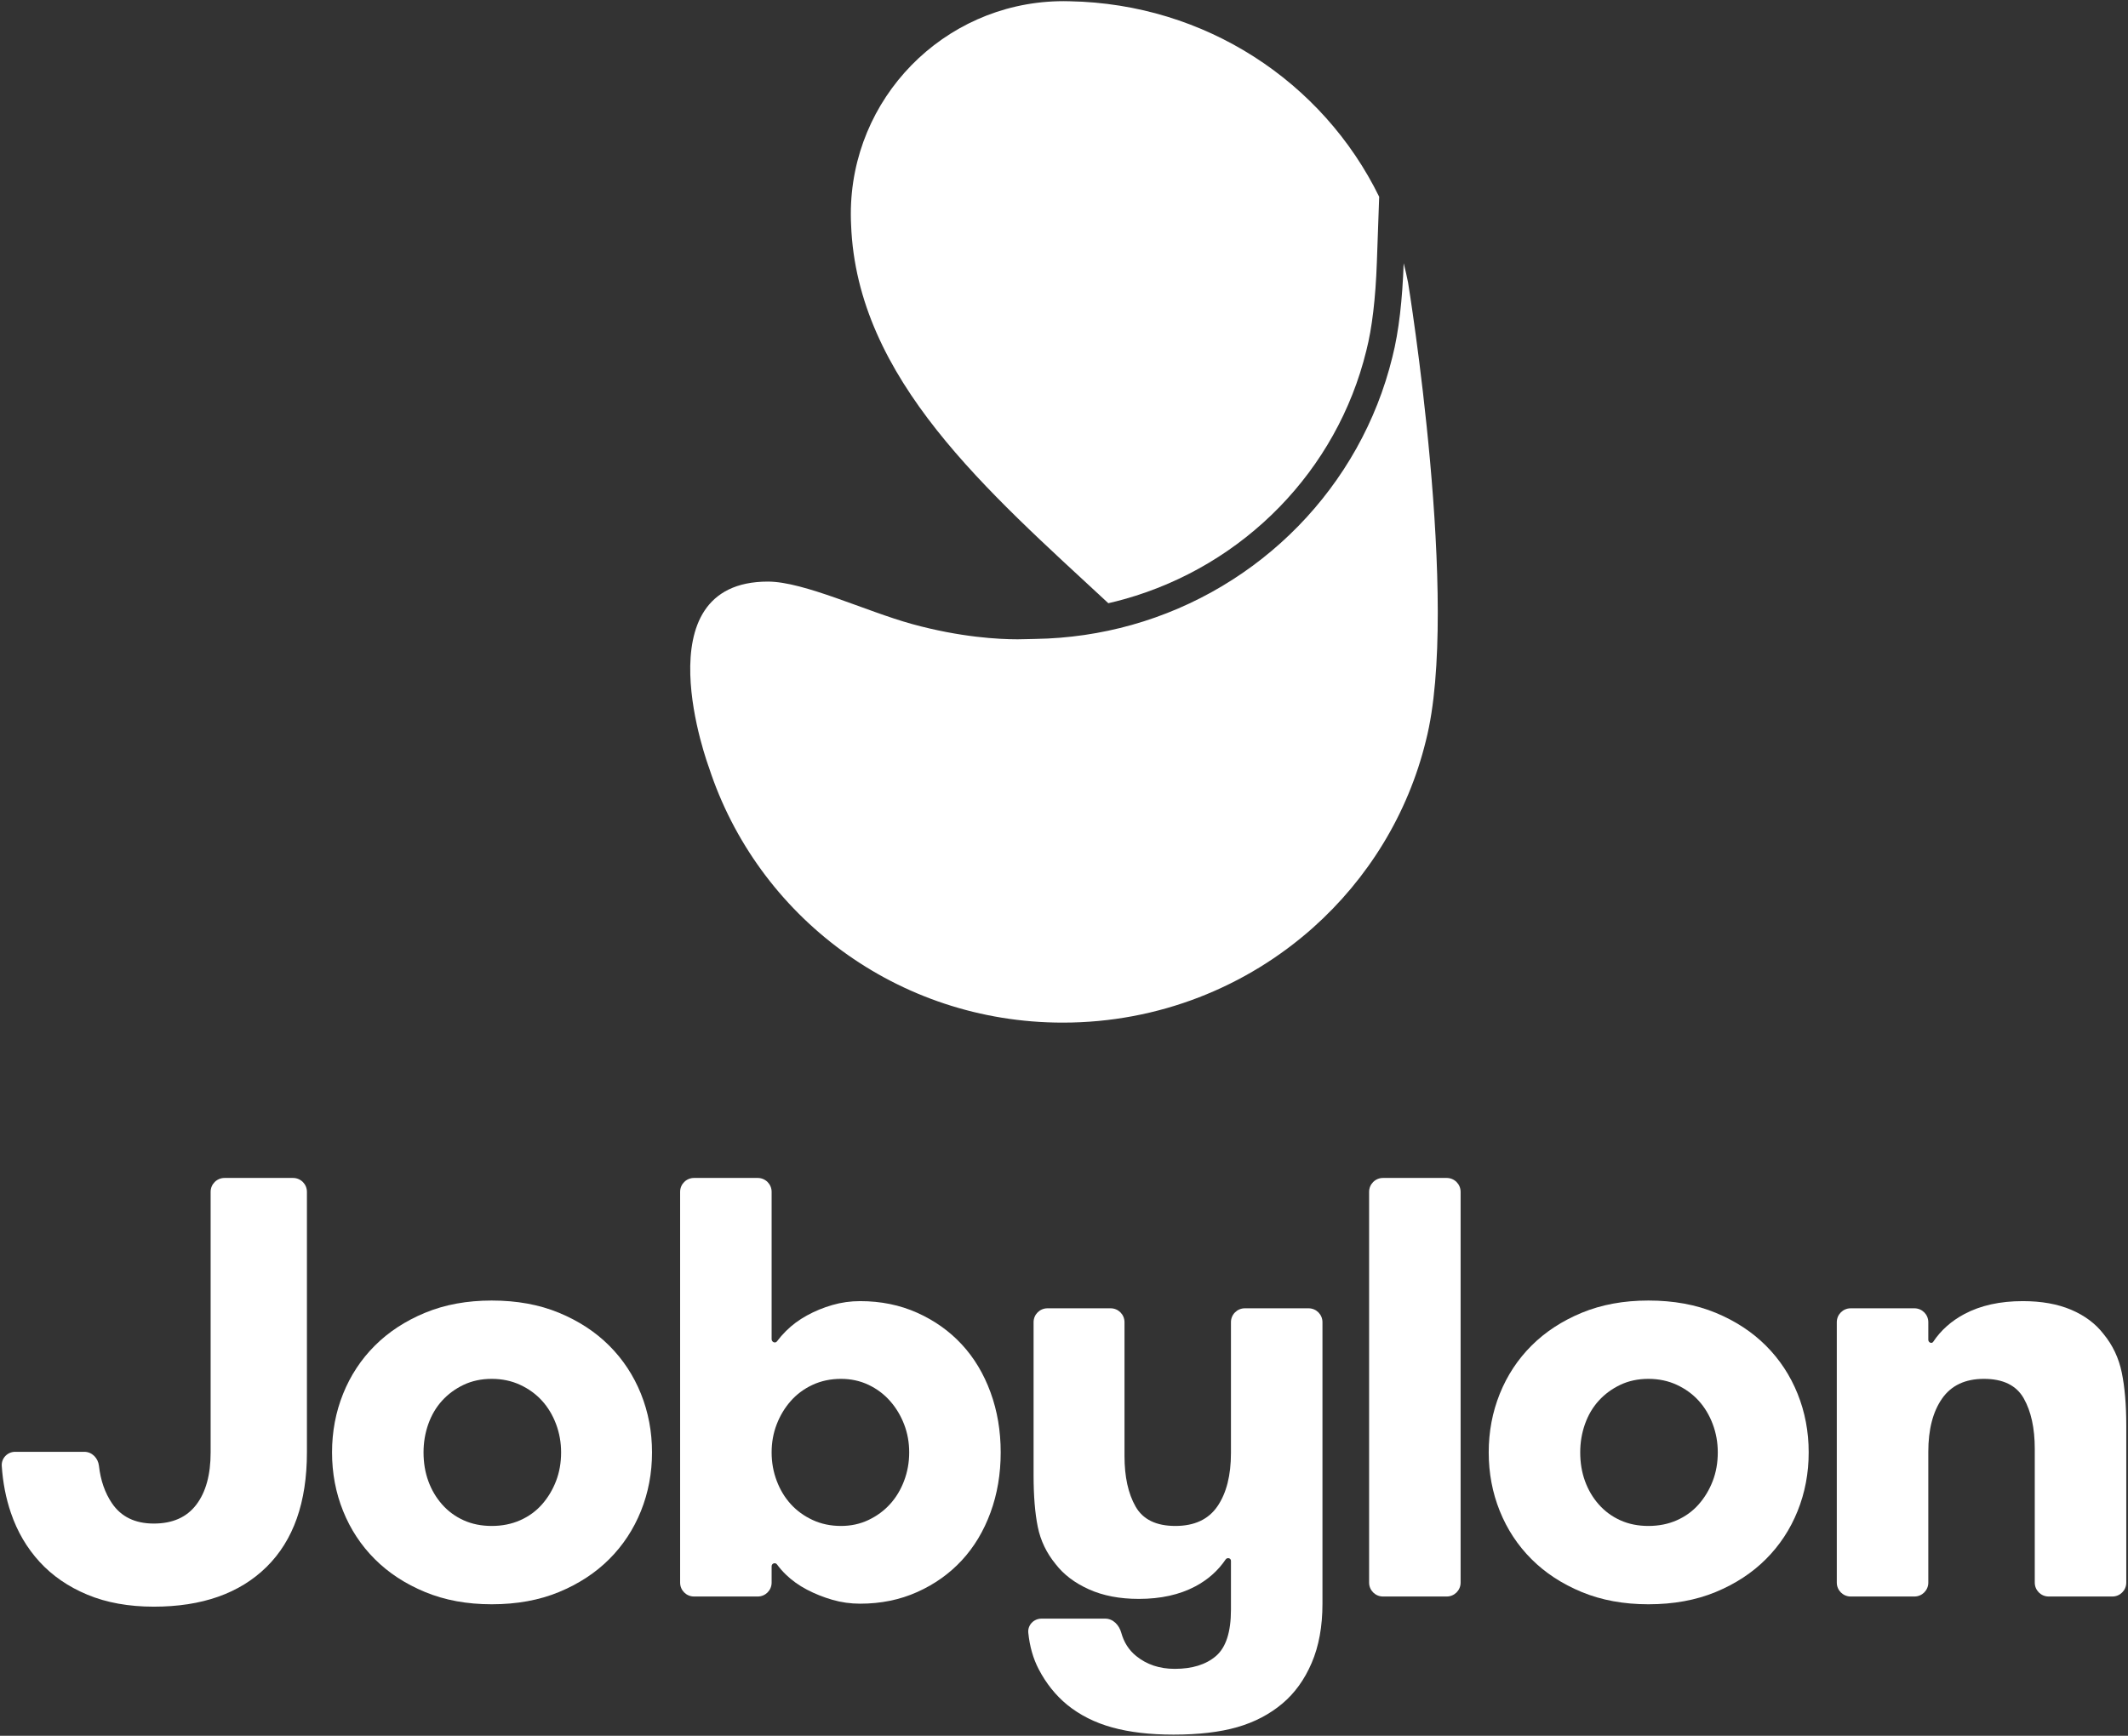
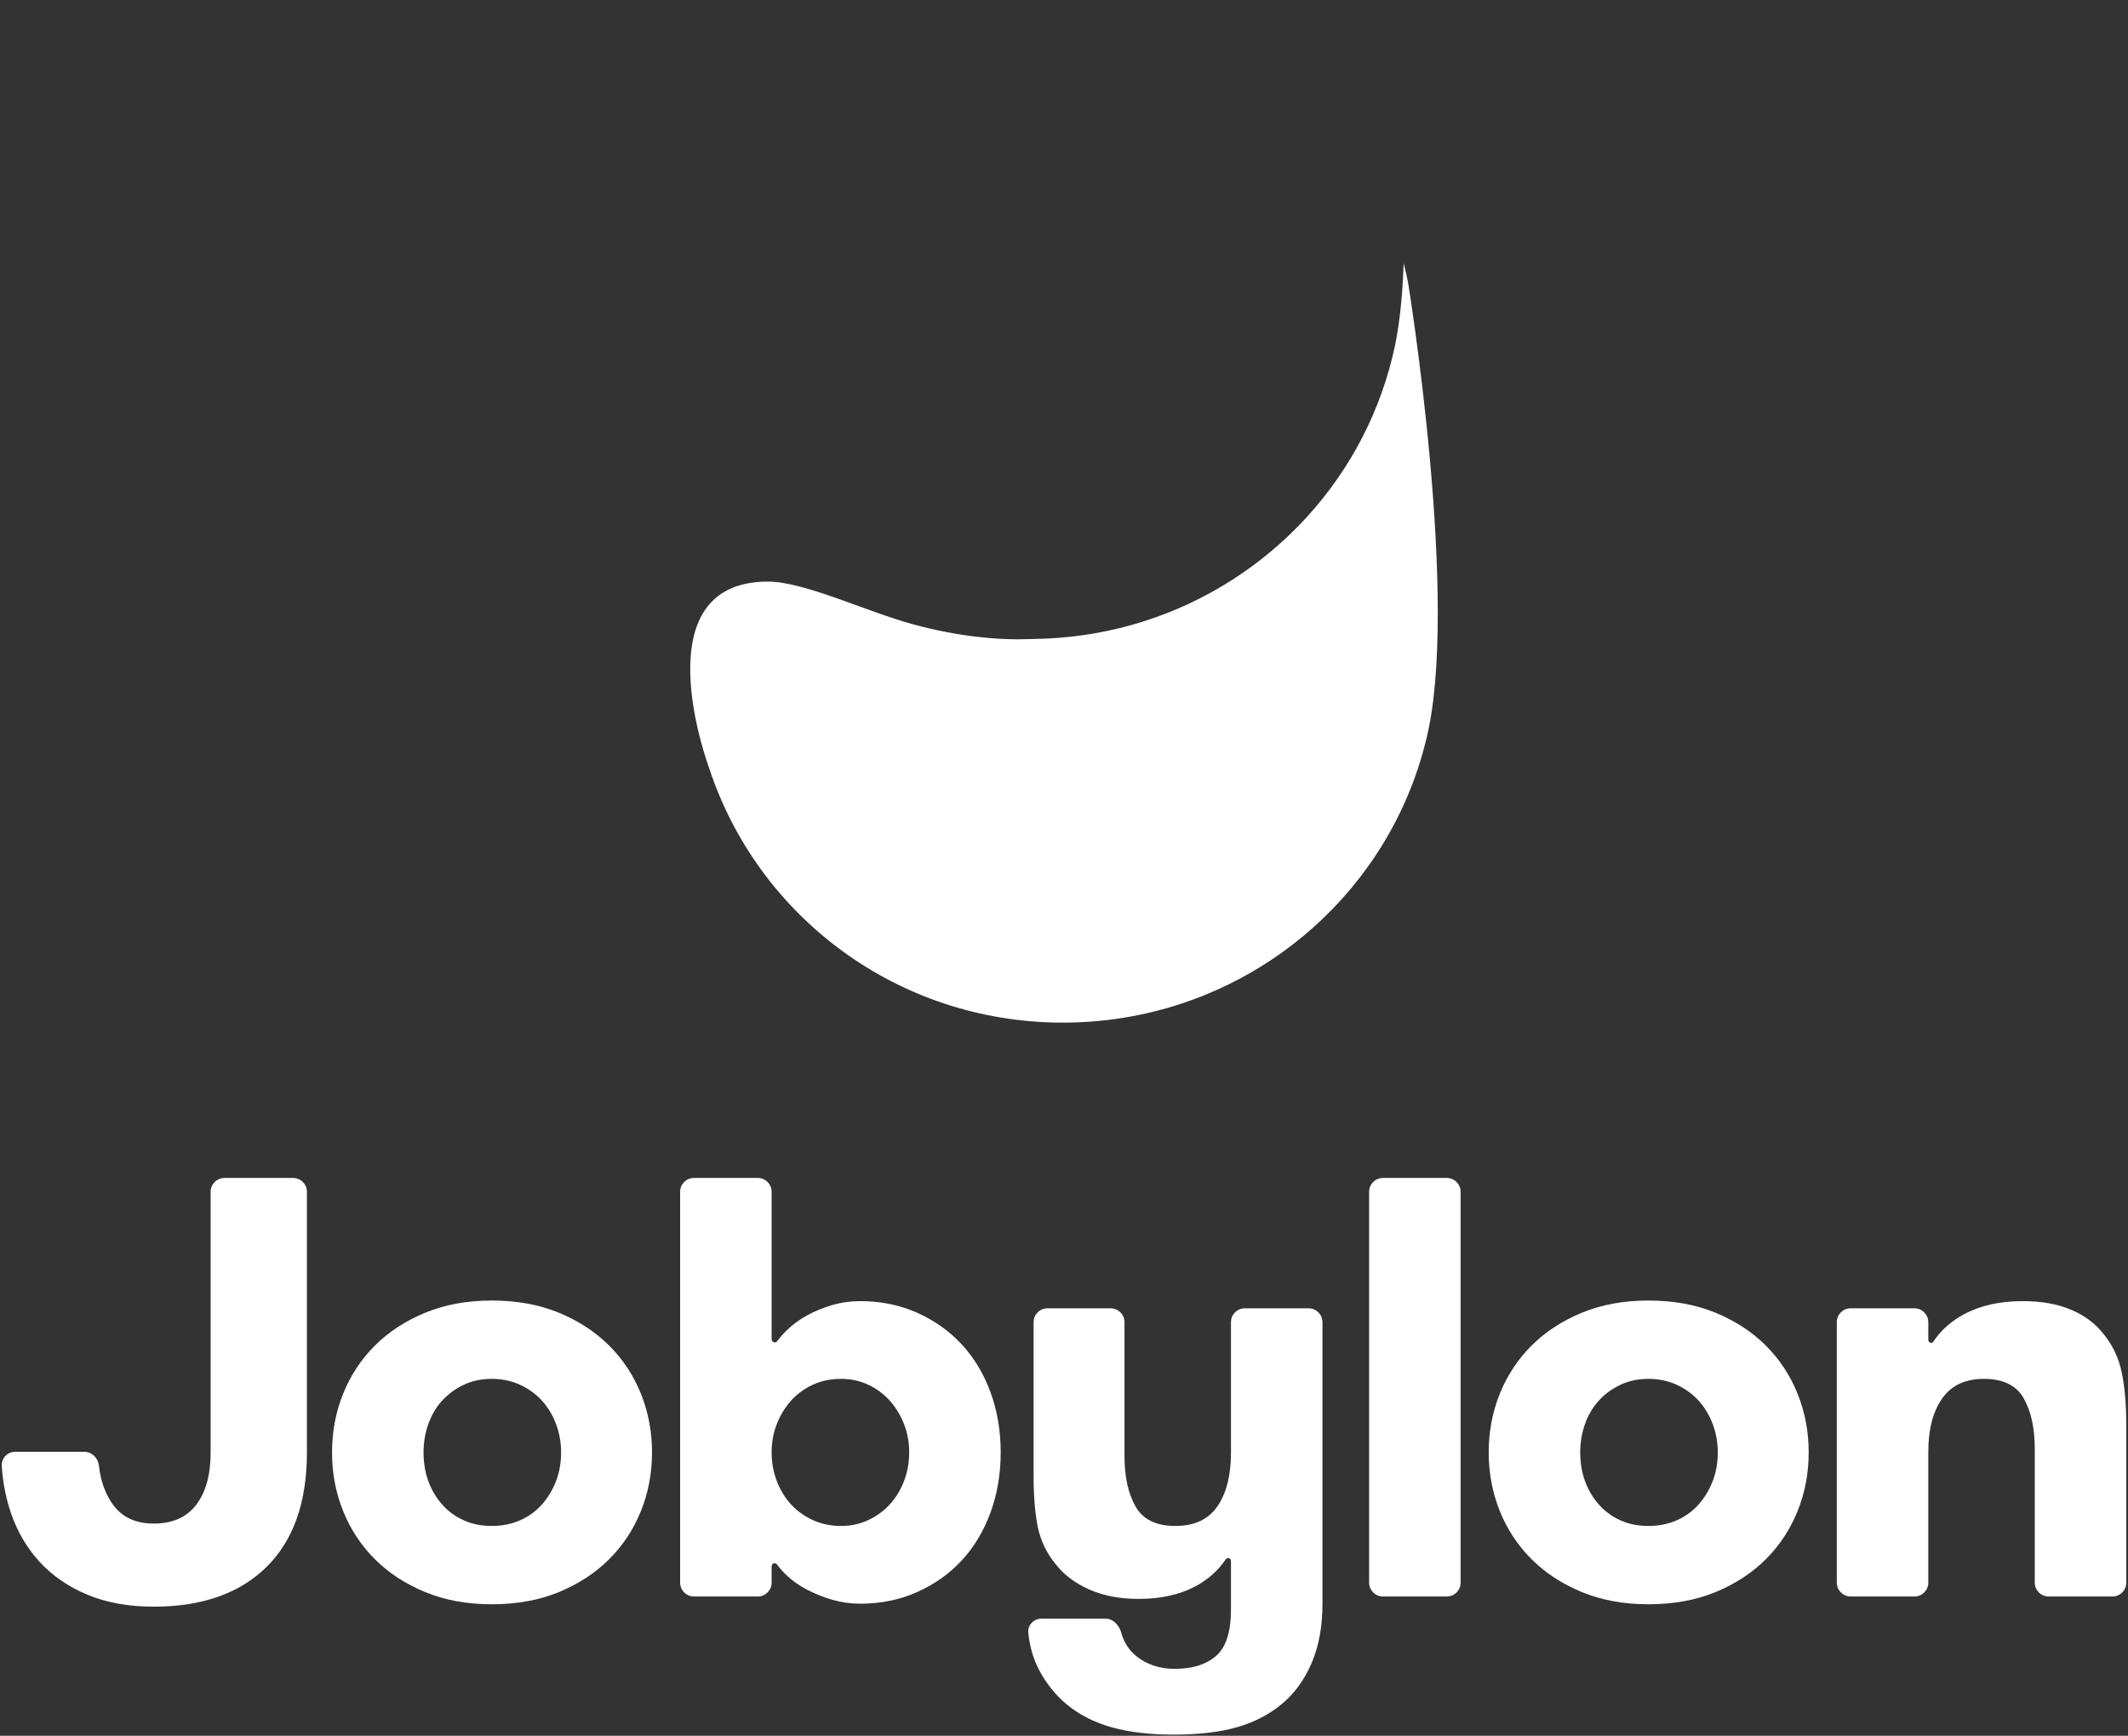
<svg xmlns="http://www.w3.org/2000/svg" width="956" height="780" viewBox="0 0 956 780" fill="none">
  <rect x="0" y="0" width="956" height="780" fill="#333333" stroke="none" />
  <g clip-path="url(#clip0_0_3)">
    <path fill-rule="evenodd" clip-rule="evenodd" d="M137.884 652.66C137.884 675.051 131.842 692.201 119.75 704.11C107.658 716.027 90.77 721.978 69.101 721.978C57.818 721.978 47.877 720.185 39.276 716.606C30.679 713.024 23.511 708.101 17.782 701.829C12.046 695.561 7.745 688.217 4.885 679.795C2.644 673.219 1.28 666.206 0.79 658.753C0.562 655.289 3.344 652.39 6.816 652.39H37.88C41.349 652.39 44.063 655.227 44.451 658.674C45.19 665.227 47.137 670.835 50.293 675.495C54.411 681.588 60.679 684.631 69.101 684.631C77.52 684.631 83.879 681.811 88.175 676.169C92.476 670.524 94.626 662.693 94.626 652.66V535.561C94.626 532.119 97.416 529.329 100.858 529.329H131.652C135.094 529.329 137.884 532.119 137.884 535.561V652.66Z" fill="white" />
    <path fill-rule="evenodd" clip-rule="evenodd" d="M220.909 685.706C225.562 685.706 229.815 684.857 233.671 683.155C237.519 681.453 240.792 679.081 243.478 676.034C246.164 672.991 248.27 669.497 249.793 665.553C251.309 661.617 252.075 657.317 252.075 652.66C252.075 648.185 251.309 643.924 249.793 639.894C248.27 635.867 246.164 632.372 243.478 629.416C240.792 626.461 237.519 624.088 233.671 622.295C229.815 620.51 225.562 619.61 220.909 619.61C216.247 619.61 212.038 620.51 208.277 622.295C204.516 624.088 201.295 626.461 198.605 629.416C195.92 632.372 193.86 635.867 192.425 639.894C190.989 643.924 190.274 648.185 190.274 652.66C190.274 657.317 190.989 661.617 192.425 665.553C193.86 669.497 195.92 672.991 198.605 676.034C201.295 679.081 204.516 681.453 208.277 683.155C212.038 684.857 216.247 685.706 220.909 685.706ZM220.909 720.903C209.801 720.903 199.815 719.066 190.949 715.397C182.082 711.727 174.56 706.8 168.379 700.619C162.199 694.438 157.45 687.23 154.137 678.99C150.821 670.754 149.167 661.975 149.167 652.66C149.167 643.345 150.821 634.569 154.137 626.326C157.45 618.09 162.199 610.878 168.379 604.697C174.56 598.516 182.082 593.593 190.949 589.919C199.815 586.25 209.801 584.413 220.909 584.413C232.191 584.413 242.268 586.25 251.134 589.919C260.001 593.593 267.527 598.516 273.704 604.697C279.884 610.878 284.626 618.09 287.946 626.326C291.258 634.569 292.917 643.345 292.917 652.66C292.917 661.975 291.258 670.754 287.946 678.99C284.626 687.23 279.884 694.438 273.704 700.619C267.527 706.8 260.001 711.727 251.134 715.397C242.268 719.066 232.191 720.903 220.909 720.903Z" fill="white" />
    <path fill-rule="evenodd" clip-rule="evenodd" d="M377.818 685.706C382.293 685.706 386.419 684.813 390.18 683.021C393.941 681.231 397.166 678.855 399.852 675.9C402.541 672.944 404.644 669.453 406.167 665.422C407.687 661.392 408.452 657.139 408.452 652.66C408.452 648.185 407.687 643.972 406.167 640.029C404.644 636.093 402.541 632.598 399.852 629.551C397.166 626.508 393.941 624.088 390.18 622.295C386.419 620.51 382.293 619.61 377.818 619.61C373.161 619.61 368.908 620.51 365.056 622.295C361.204 624.088 357.938 626.508 355.253 629.551C352.563 632.598 350.457 636.093 348.937 640.029C347.41 643.972 346.652 648.185 346.652 652.66C346.652 657.139 347.41 661.392 348.937 665.422C350.457 669.453 352.563 672.944 355.253 675.9C357.938 678.855 361.204 681.231 365.056 683.021C368.908 684.813 373.161 685.706 377.818 685.706ZM346.652 711.18C346.652 714.622 343.862 717.412 340.42 717.412H311.776C308.334 717.412 305.544 714.622 305.544 711.18V535.561C305.544 532.119 308.334 529.329 311.776 529.329H340.42C343.862 529.329 346.652 532.119 346.652 535.561V601.769C346.652 603.091 348.284 603.794 349.076 602.735C350.247 601.167 351.59 599.626 353.102 598.115C355.788 595.426 358.919 593.101 362.505 591.129C366.087 589.161 369.895 587.594 373.926 586.428C377.957 585.262 382.118 584.679 386.419 584.679C395.73 584.679 404.287 586.428 412.078 589.919C419.87 593.414 426.543 598.159 432.096 604.161C437.643 610.163 441.943 617.324 444.99 625.656C448.037 633.983 449.56 642.984 449.56 652.66C449.56 662.332 448.037 671.333 444.99 679.66C441.943 687.991 437.643 695.156 432.096 701.155C426.543 707.16 419.87 711.905 412.078 715.397C404.287 718.892 395.73 720.637 386.419 720.637C382.118 720.637 377.957 720.054 373.926 718.892C369.895 717.722 366.087 716.202 362.505 714.322C358.919 712.441 355.788 710.203 353.102 707.605C351.59 706.146 350.247 704.615 349.076 703.011C348.31 701.963 346.652 702.514 346.652 703.813V711.18Z" fill="white" />
    <path fill-rule="evenodd" clip-rule="evenodd" d="M527.209 779.478C516.637 779.478 507.461 778.403 499.669 776.253C491.878 774.106 485.114 770.699 479.385 766.045C474.188 761.745 469.932 756.413 466.623 750.058C464.135 745.288 462.583 739.838 461.962 733.709C461.613 730.258 464.414 727.354 467.884 727.354H496.528C500.093 727.354 502.787 730.29 503.737 733.726C504.926 738.023 507.152 741.496 510.416 744.146C515.161 747.995 520.938 749.923 527.745 749.923C535.628 749.923 541.805 747.995 546.287 744.146C550.763 740.291 553.004 733.352 553.004 723.323V701.397C553.004 700.12 551.32 699.724 550.603 700.781C547.182 705.825 542.656 709.846 537.016 712.846C529.939 716.606 521.477 718.487 511.626 718.487C503.029 718.487 495.544 717.055 489.188 714.187C482.833 711.326 477.862 707.561 474.276 702.904C470.158 697.889 467.468 692.288 466.218 686.111C464.961 679.93 464.334 672.186 464.334 662.867V594.136C464.334 590.694 467.124 587.904 470.566 587.904H498.948C502.39 587.904 505.18 590.694 505.18 594.136V654.271C505.18 663.585 506.834 671.155 510.15 676.975C513.459 682.798 519.418 685.706 528.015 685.706C536.615 685.706 542.927 682.751 546.958 676.84C550.989 670.929 553.004 662.962 553.004 652.926V594.136C553.004 590.694 555.794 587.904 559.235 587.904H587.884C591.325 587.904 594.115 590.694 594.115 594.136V720.637C594.115 730.845 592.501 739.711 589.276 747.237C586.054 754.759 581.659 760.848 576.112 765.506C570.376 770.342 563.616 773.877 555.825 776.122C548.033 778.359 538.496 779.478 527.209 779.478Z" fill="white" />
    <path fill-rule="evenodd" clip-rule="evenodd" d="M615.07 535.561C615.07 532.119 617.86 529.329 621.302 529.329H649.946C653.388 529.329 656.178 532.119 656.178 535.561V711.18C656.178 714.622 653.388 717.412 649.946 717.412H621.302C617.86 717.412 615.07 714.622 615.07 711.18V535.561Z" fill="white" />
    <path fill-rule="evenodd" clip-rule="evenodd" d="M740.54 685.706C745.194 685.706 749.451 684.857 753.306 683.155C757.155 681.453 760.424 679.081 763.109 676.034C765.799 672.991 767.902 669.497 769.425 665.553C770.945 661.617 771.71 657.317 771.71 652.66C771.71 648.185 770.945 643.924 769.425 639.894C767.902 635.867 765.799 632.372 763.109 629.416C760.424 626.461 757.155 624.088 753.306 622.295C749.451 620.51 745.194 619.61 740.54 619.61C735.879 619.61 731.674 620.51 727.913 622.295C724.152 624.088 720.927 626.461 718.241 629.416C715.551 632.372 713.492 635.867 712.06 639.894C710.624 643.924 709.91 648.185 709.91 652.66C709.91 657.317 710.624 661.617 712.06 665.553C713.492 669.497 715.551 672.991 718.241 676.034C720.927 679.081 724.152 681.453 727.913 683.155C731.674 684.857 735.879 685.706 740.54 685.706ZM740.54 720.903C729.432 720.903 719.451 719.066 710.58 715.397C701.717 711.727 694.192 706.8 688.015 700.619C681.834 694.438 677.082 687.23 673.773 678.99C670.456 670.754 668.802 661.975 668.802 652.66C668.802 643.345 670.456 634.569 673.773 626.326C677.082 618.09 681.834 610.878 688.015 604.697C694.192 598.516 701.717 593.593 710.58 589.919C719.451 586.25 729.432 584.413 740.54 584.413C751.827 584.413 761.899 586.25 770.77 589.919C779.633 593.593 787.158 598.516 793.335 604.697C799.516 610.878 804.261 618.09 807.577 626.326C810.89 634.569 812.548 643.345 812.548 652.66C812.548 661.975 810.89 670.754 807.577 678.99C804.261 687.23 799.516 694.438 793.335 700.619C787.158 706.8 779.633 711.727 770.77 715.397C761.899 719.066 751.827 720.903 740.54 720.903Z" fill="white" />
    <path fill-rule="evenodd" clip-rule="evenodd" d="M825.179 594.136C825.179 590.694 827.969 587.904 831.411 587.904H860.056C863.497 587.904 866.287 590.694 866.287 594.136V602.039C866.287 603.272 867.81 603.974 868.495 602.948C871.964 597.75 876.648 593.588 882.541 590.459C889.797 586.607 898.528 584.679 908.736 584.679C917.154 584.679 924.41 585.98 930.5 588.574C936.59 591.177 941.426 594.803 945.012 599.457C949.13 604.475 951.863 610.251 953.204 616.789C954.552 623.33 955.223 631.257 955.223 640.568V711.18C955.223 714.622 952.433 717.412 948.991 717.412H920.347C916.905 717.412 914.115 714.622 914.115 711.18V651.045C914.115 641.734 912.453 634.165 909.144 628.341C905.824 622.521 899.873 619.61 891.273 619.61C882.854 619.61 876.586 622.565 872.468 628.476C868.343 634.387 866.287 642.361 866.287 652.39V711.18C866.287 714.622 863.497 717.412 860.056 717.412H831.411C827.969 717.412 825.179 714.622 825.179 711.18V594.136Z" fill="white" />
-     <path fill-rule="evenodd" clip-rule="evenodd" d="M613.809 157.605L613.825 157.541L613.841 157.476C616.389 147.536 617.973 134.206 618.552 117.856L619.594 88.42C594.239 36.643 541.41 1.698 480.57 0.568C479.664 0.537 478.759 0.522 477.853 0.522C477.024 0.522 476.21 0.537 475.381 0.553C423.708 1.858 382.229 44.166 382.229 96.146C382.229 96.975 382.245 97.789 382.259 98.618C382.275 99.431 382.306 100.23 382.352 101.028C384.976 170.399 443.643 220.7 497.917 271.065C500.33 270.51 502.73 269.901 505.113 269.233C559.023 254.097 600.672 211.324 613.809 157.605Z" fill="white" />
    <path fill-rule="evenodd" clip-rule="evenodd" d="M465.08 287.113C463.778 287.133 462.475 287.146 461.174 287.202C460.281 287.24 458.917 287.281 457.133 287.281C448.859 287.281 431.511 286.41 409.802 280.436C388.978 274.705 361.191 261.343 345.008 261.343C287.348 261.343 318.46 344.784 318.46 344.784C340.264 411.73 403.207 459.53 477.469 459.53C520.561 459.53 560.044 443.442 589.887 416.853C614.466 394.931 632.503 365.886 640.578 332.865C656.206 271.966 632.58 127.018 632.58 127.018C631.997 124.07 631.337 121.154 630.6 118.283C630.032 134.325 628.481 148.909 625.519 160.469C611.257 218.789 566.001 264.659 508.372 280.839C494.562 284.708 480.041 286.881 465.08 287.113Z" fill="white" />
  </g>
  <defs>
    <clipPath id="clip0_0_3">
      <rect width="956" height="780" fill="white" />
    </clipPath>
  </defs>
</svg>